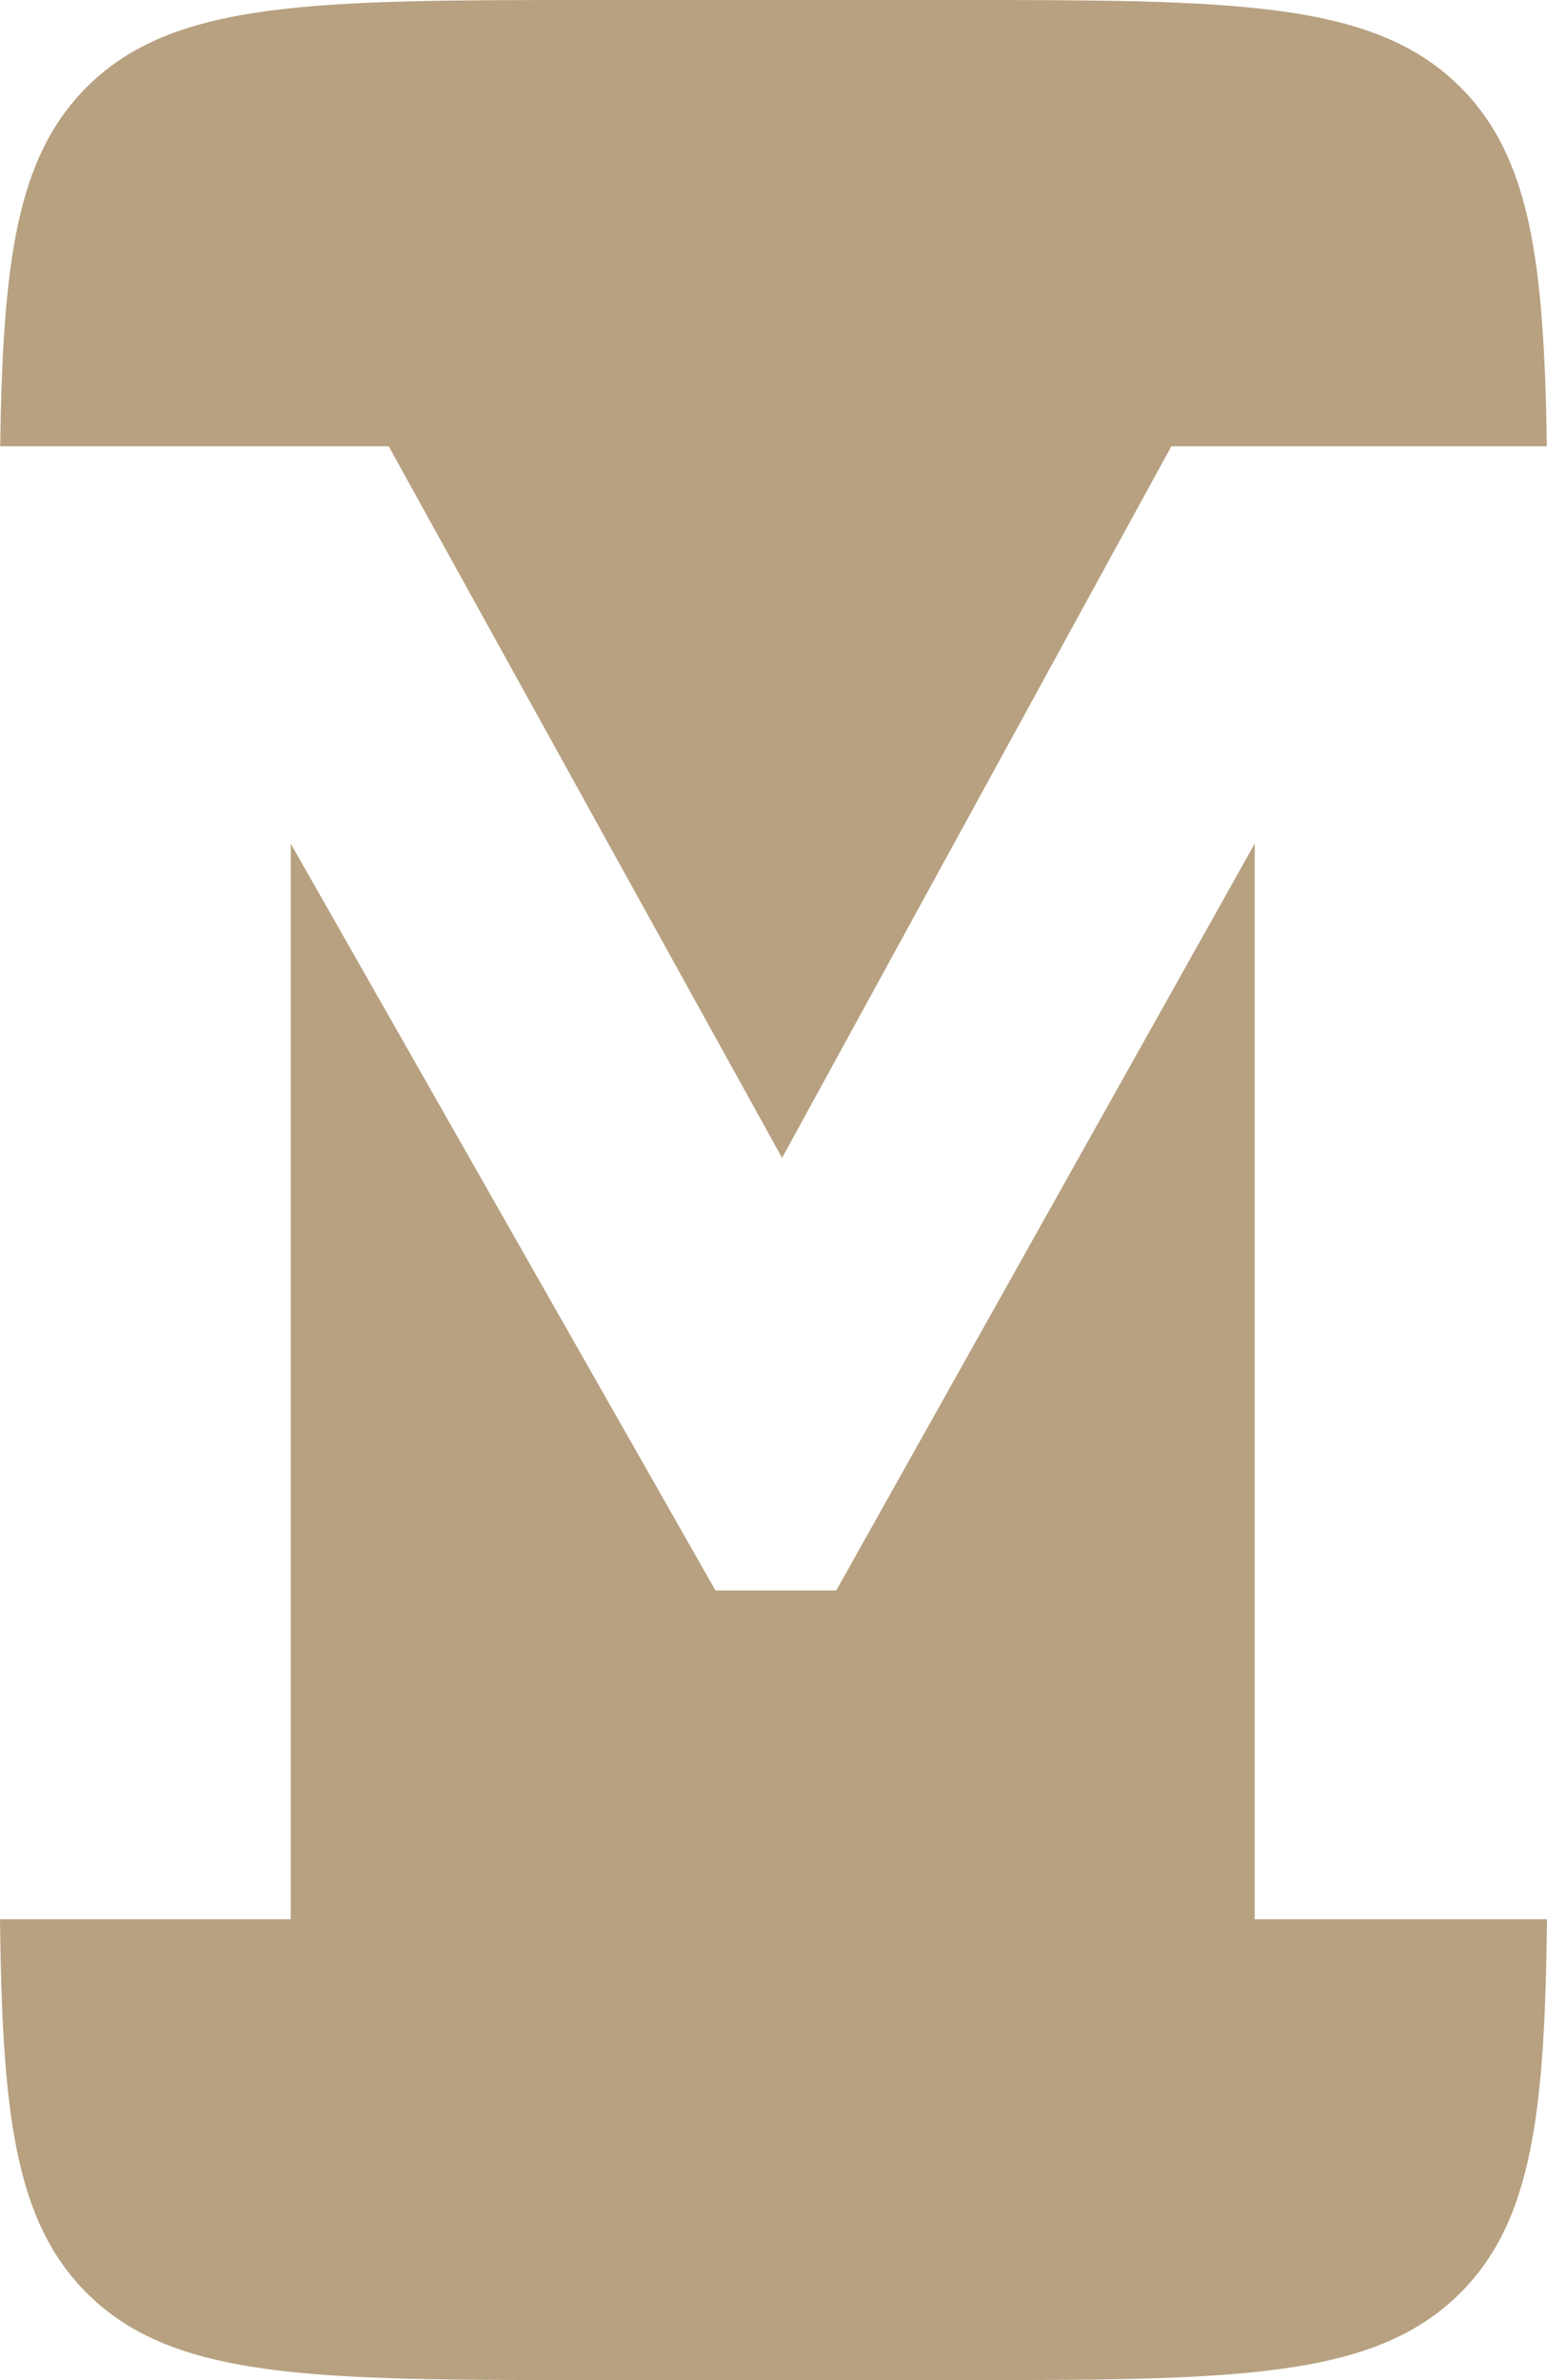
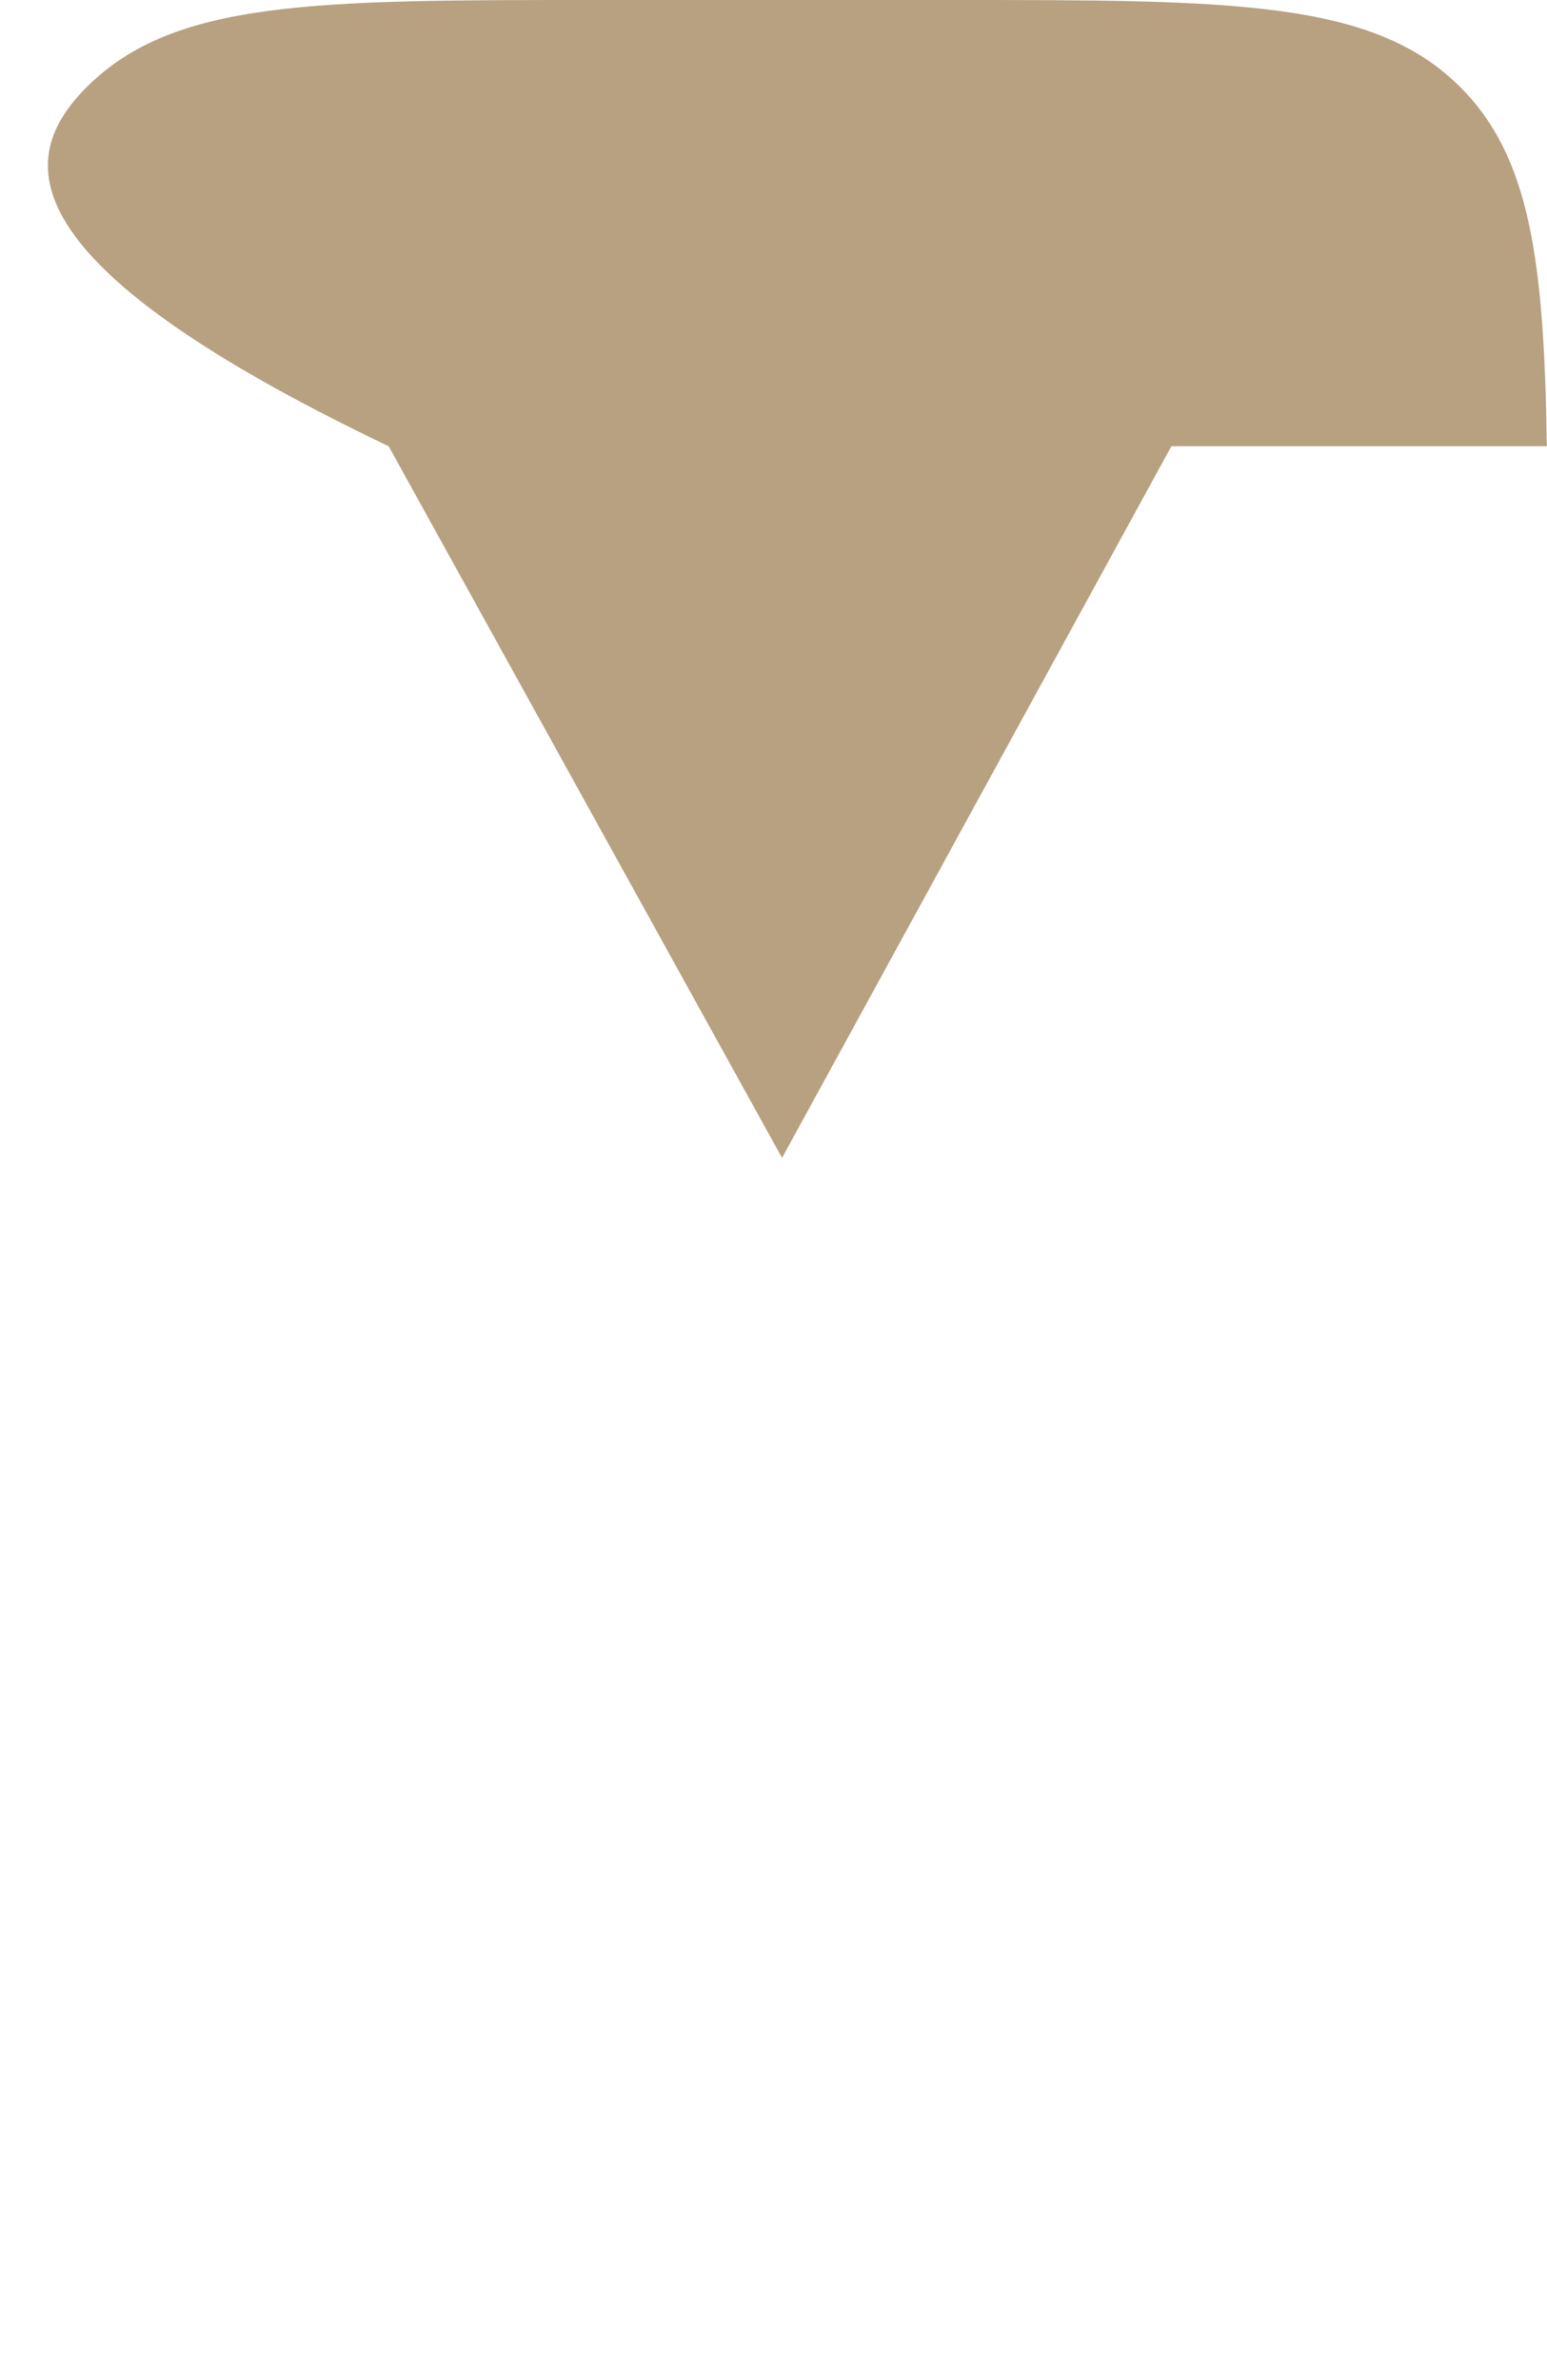
<svg xmlns="http://www.w3.org/2000/svg" width="104" height="160" viewBox="0 0 104 160" fill="none">
-   <path d="M84.351 129.021H104C103.853 142.031 103.013 149.304 98.172 154.143C92.311 160 82.876 160 64.008 160H39.992C21.124 160 11.69 160 5.828 154.143C0.987 149.304 0.147 142.031 0 129.021H19.547V56.713L48.099 106.918H56.219L84.351 56.713V129.021Z" fill="#B7A180" />
-   <path d="M64.008 0C82.876 0 92.311 -0 98.172 5.857C102.891 10.573 103.809 17.602 103.988 30H78.747L52.575 77.838L26.13 30H0.012C0.191 17.602 1.109 10.573 5.828 5.857C11.69 -0 21.124 0 39.992 0H64.008Z" fill="#B7A180" />
+   <path d="M64.008 0C82.876 0 92.311 -0 98.172 5.857C102.891 10.573 103.809 17.602 103.988 30H78.747L52.575 77.838L26.13 30C0.191 17.602 1.109 10.573 5.828 5.857C11.69 -0 21.124 0 39.992 0H64.008Z" fill="#B7A180" />
</svg>